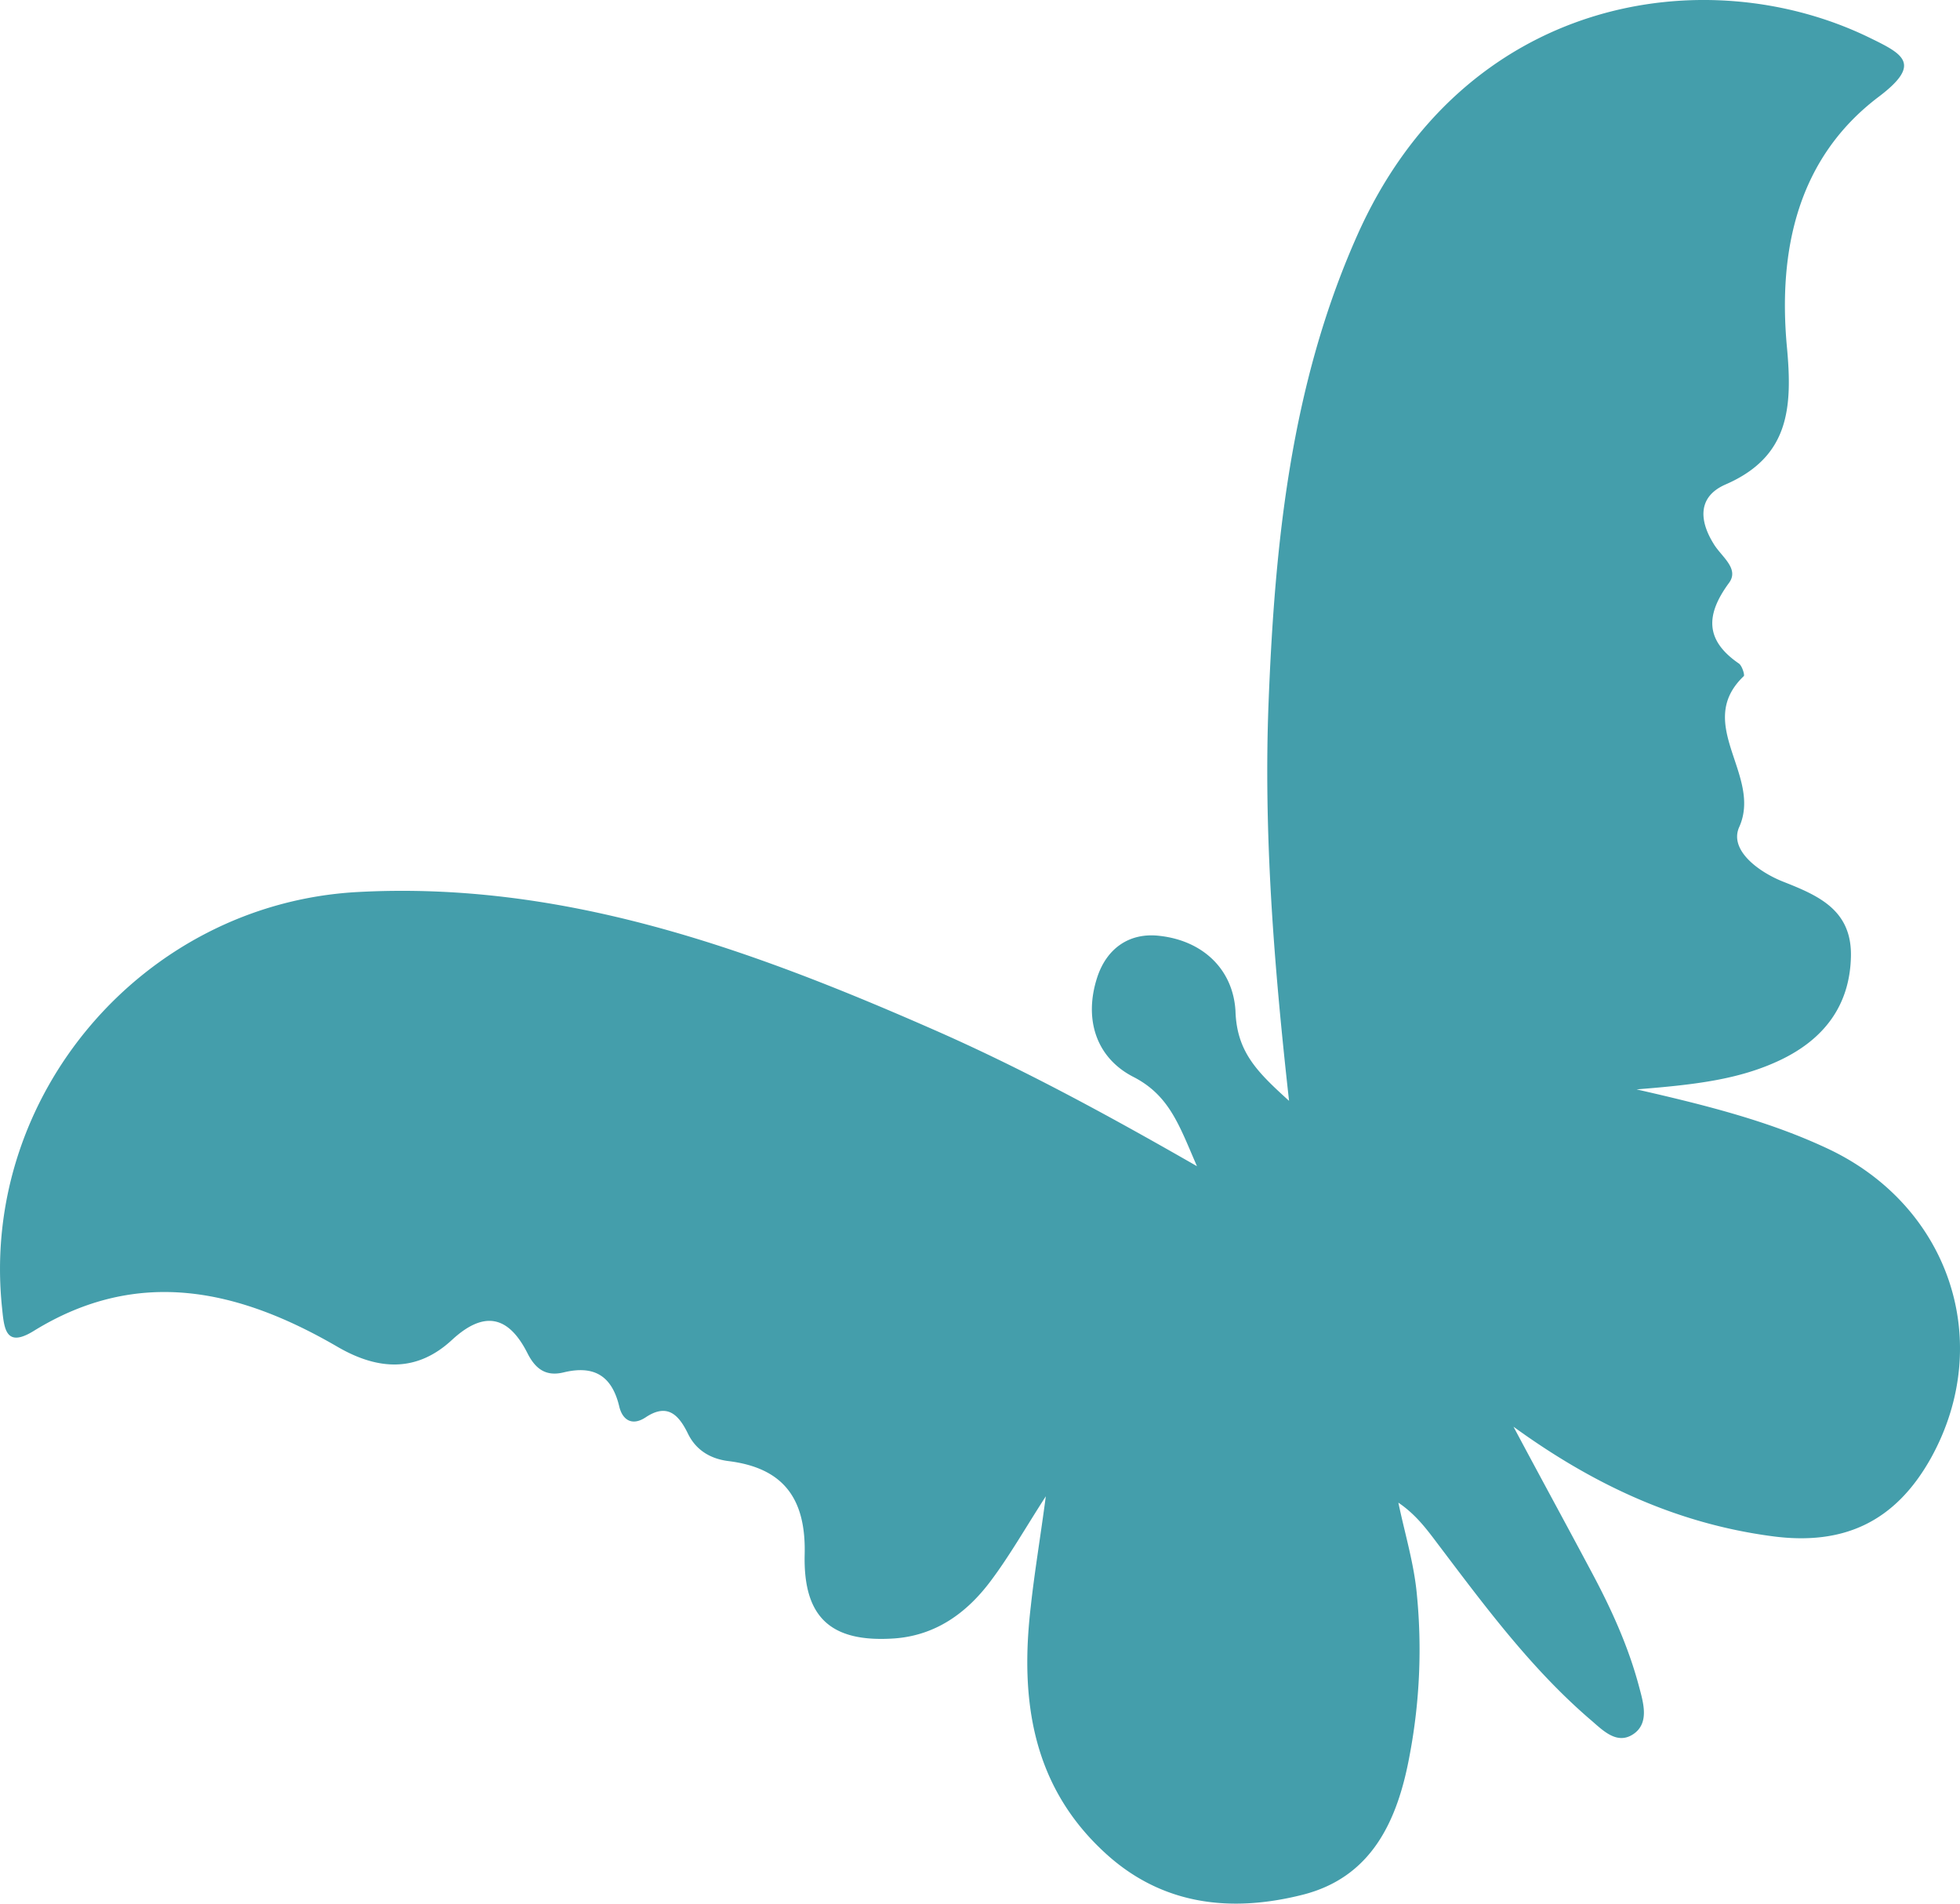
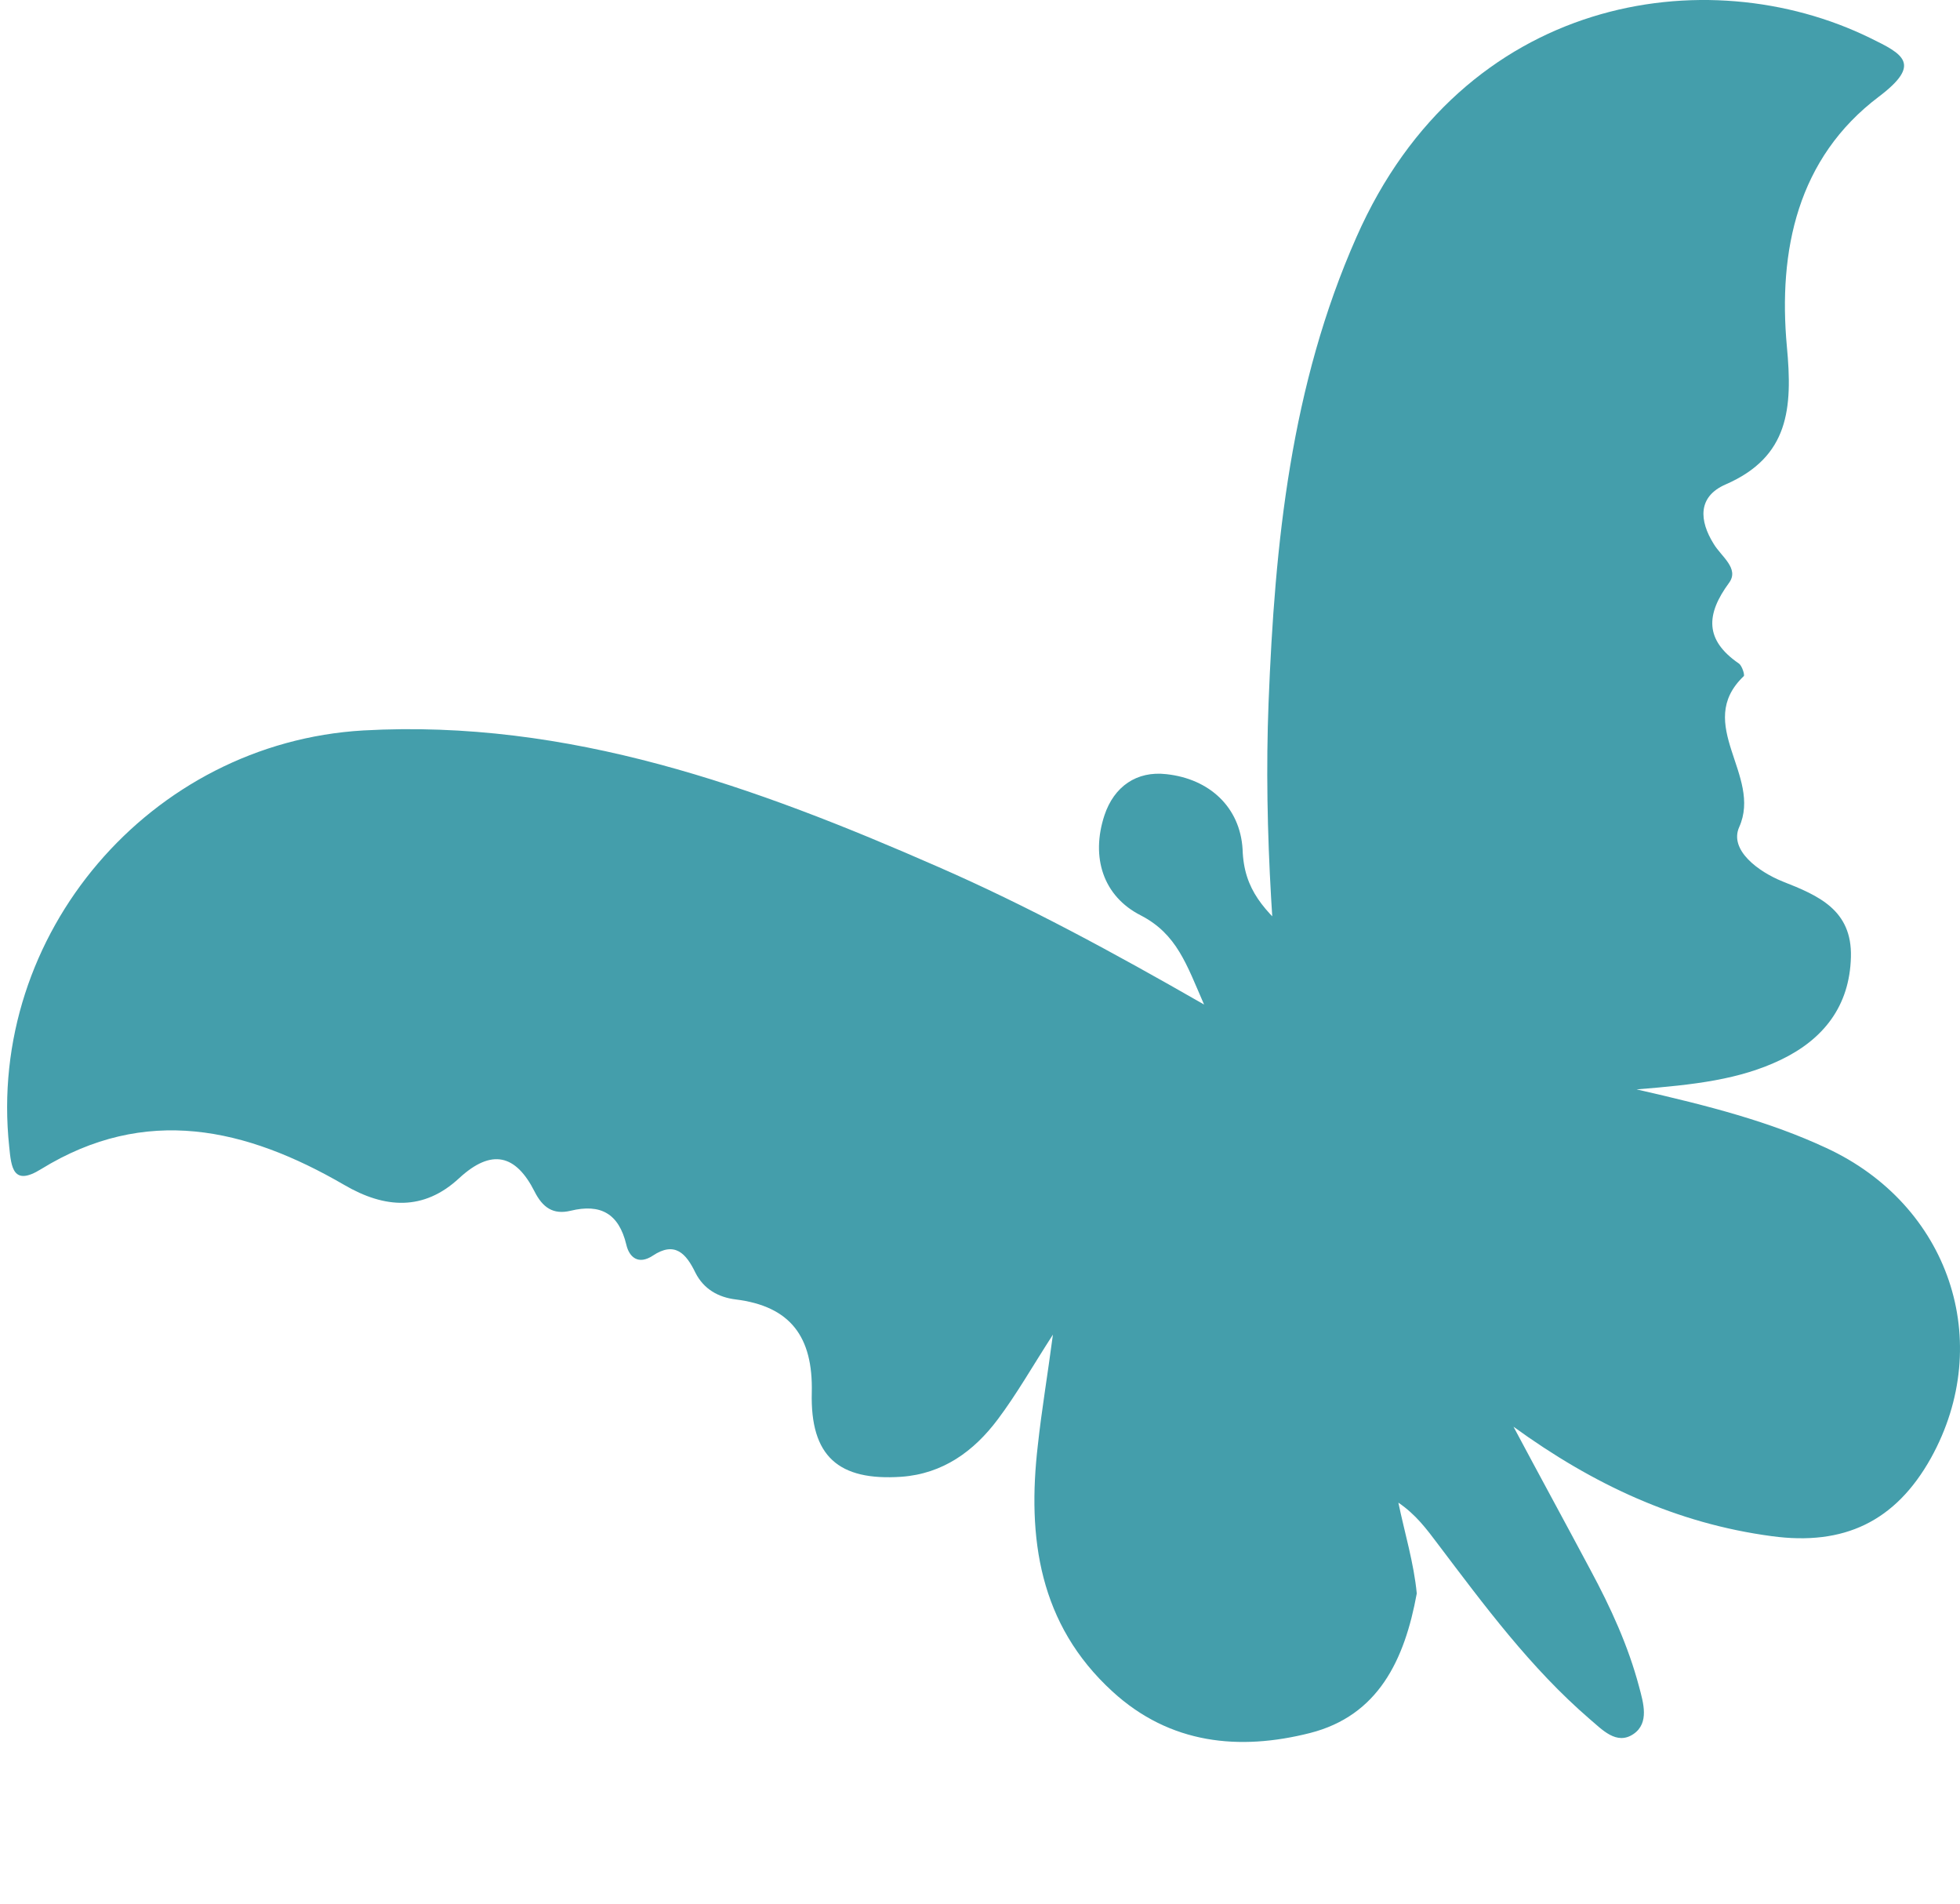
<svg xmlns="http://www.w3.org/2000/svg" width="69" height="67" viewBox="0 0 69 67" fill="none">
-   <path d="M45.38 38.746c-.544-4.884-.898-9.453-.721-14.023.22-5.614.78-11.154 3.095-16.381 3.744-8.497 12.322-9.826 18.084-7.004 1.165.568 1.828.911.31 2.061-2.874 2.165-3.552 5.42-3.243 8.796.207 2.18.074 3.882-2.151 4.853-1.003.433-.929 1.284-.428 2.09.265.448.914.867.545 1.374-.825 1.12-.854 2.016.34 2.838.117.074.22.418.176.448-1.768 1.687.664 3.494-.162 5.316-.354.806.678 1.568 1.533 1.911 1.253.493 2.447 1 2.402 2.658-.044 1.733-.972 2.897-2.46 3.614-1.46.702-3.037.881-5.086 1.045 2.565.583 4.687 1.135 6.677 2.061 4.333 2.001 5.954 6.825 3.685 10.916-1.253 2.24-3.066 3.091-5.601 2.748-3.36-.448-6.294-1.822-9.094-3.853.899 1.688 1.813 3.36 2.712 5.047.707 1.315 1.326 2.659 1.71 4.107.147.553.368 1.27-.192 1.658-.604.418-1.12-.165-1.548-.523-2.078-1.792-3.7-3.987-5.35-6.167-.383-.508-.766-1.03-1.385-1.449.22 1.06.545 2.12.648 3.196a19.946 19.946 0 0 1-.25 5.69c-.428 2.344-1.356 4.3-3.759 4.912-2.476.627-4.922.403-6.956-1.463-2.58-2.36-3.007-5.406-2.624-8.676.133-1.225.339-2.434.53-3.883-.722 1.12-1.282 2.106-1.945 2.987-.84 1.12-1.93 1.911-3.39 2.016-2.21.15-3.213-.717-3.154-2.972.044-1.956-.752-3.031-2.683-3.27-.604-.075-1.12-.359-1.414-.941-.325-.672-.723-1.12-1.504-.597-.5.328-.825.06-.928-.389-.266-1.105-.914-1.448-1.96-1.194-.62.15-.988-.12-1.268-.672-.663-1.314-1.518-1.523-2.653-.478-1.253 1.165-2.624 1.075-4.053.239-3.45-2.001-6.987-2.823-10.671-.553-.988.613-1.047-.06-1.12-.791-.796-7.482 4.967-14.216 12.469-14.65 7.222-.403 13.78 1.972 20.25 4.809 3.11 1.359 6.117 2.987 9.345 4.838-.619-1.418-.958-2.479-2.225-3.136-1.327-.672-1.769-2.045-1.282-3.524.338-1.015 1.134-1.568 2.18-1.448 1.519.164 2.595 1.164 2.683 2.643.044 1.448.767 2.15 1.887 3.166z" fill="#449EAB" />
+   <path d="M45.38 38.746c-.544-4.884-.898-9.453-.721-14.023.22-5.614.78-11.154 3.095-16.381 3.744-8.497 12.322-9.826 18.084-7.004 1.165.568 1.828.911.31 2.061-2.874 2.165-3.552 5.42-3.243 8.796.207 2.18.074 3.882-2.151 4.853-1.003.433-.929 1.284-.428 2.09.265.448.914.867.545 1.374-.825 1.12-.854 2.016.34 2.838.117.074.22.418.176.448-1.768 1.687.664 3.494-.162 5.316-.354.806.678 1.568 1.533 1.911 1.253.493 2.447 1 2.402 2.658-.044 1.733-.972 2.897-2.46 3.614-1.46.702-3.037.881-5.086 1.045 2.565.583 4.687 1.135 6.677 2.061 4.333 2.001 5.954 6.825 3.685 10.916-1.253 2.24-3.066 3.091-5.601 2.748-3.36-.448-6.294-1.822-9.094-3.853.899 1.688 1.813 3.36 2.712 5.047.707 1.315 1.326 2.659 1.71 4.107.147.553.368 1.27-.192 1.658-.604.418-1.12-.165-1.548-.523-2.078-1.792-3.7-3.987-5.35-6.167-.383-.508-.766-1.03-1.385-1.449.22 1.06.545 2.12.648 3.196c-.428 2.344-1.356 4.3-3.759 4.912-2.476.627-4.922.403-6.956-1.463-2.58-2.36-3.007-5.406-2.624-8.676.133-1.225.339-2.434.53-3.883-.722 1.12-1.282 2.106-1.945 2.987-.84 1.12-1.93 1.911-3.39 2.016-2.21.15-3.213-.717-3.154-2.972.044-1.956-.752-3.031-2.683-3.27-.604-.075-1.12-.359-1.414-.941-.325-.672-.723-1.12-1.504-.597-.5.328-.825.06-.928-.389-.266-1.105-.914-1.448-1.96-1.194-.62.15-.988-.12-1.268-.672-.663-1.314-1.518-1.523-2.653-.478-1.253 1.165-2.624 1.075-4.053.239-3.45-2.001-6.987-2.823-10.671-.553-.988.613-1.047-.06-1.12-.791-.796-7.482 4.967-14.216 12.469-14.65 7.222-.403 13.78 1.972 20.25 4.809 3.11 1.359 6.117 2.987 9.345 4.838-.619-1.418-.958-2.479-2.225-3.136-1.327-.672-1.769-2.045-1.282-3.524.338-1.015 1.134-1.568 2.18-1.448 1.519.164 2.595 1.164 2.683 2.643.044 1.448.767 2.15 1.887 3.166z" fill="#449EAB" />
</svg>